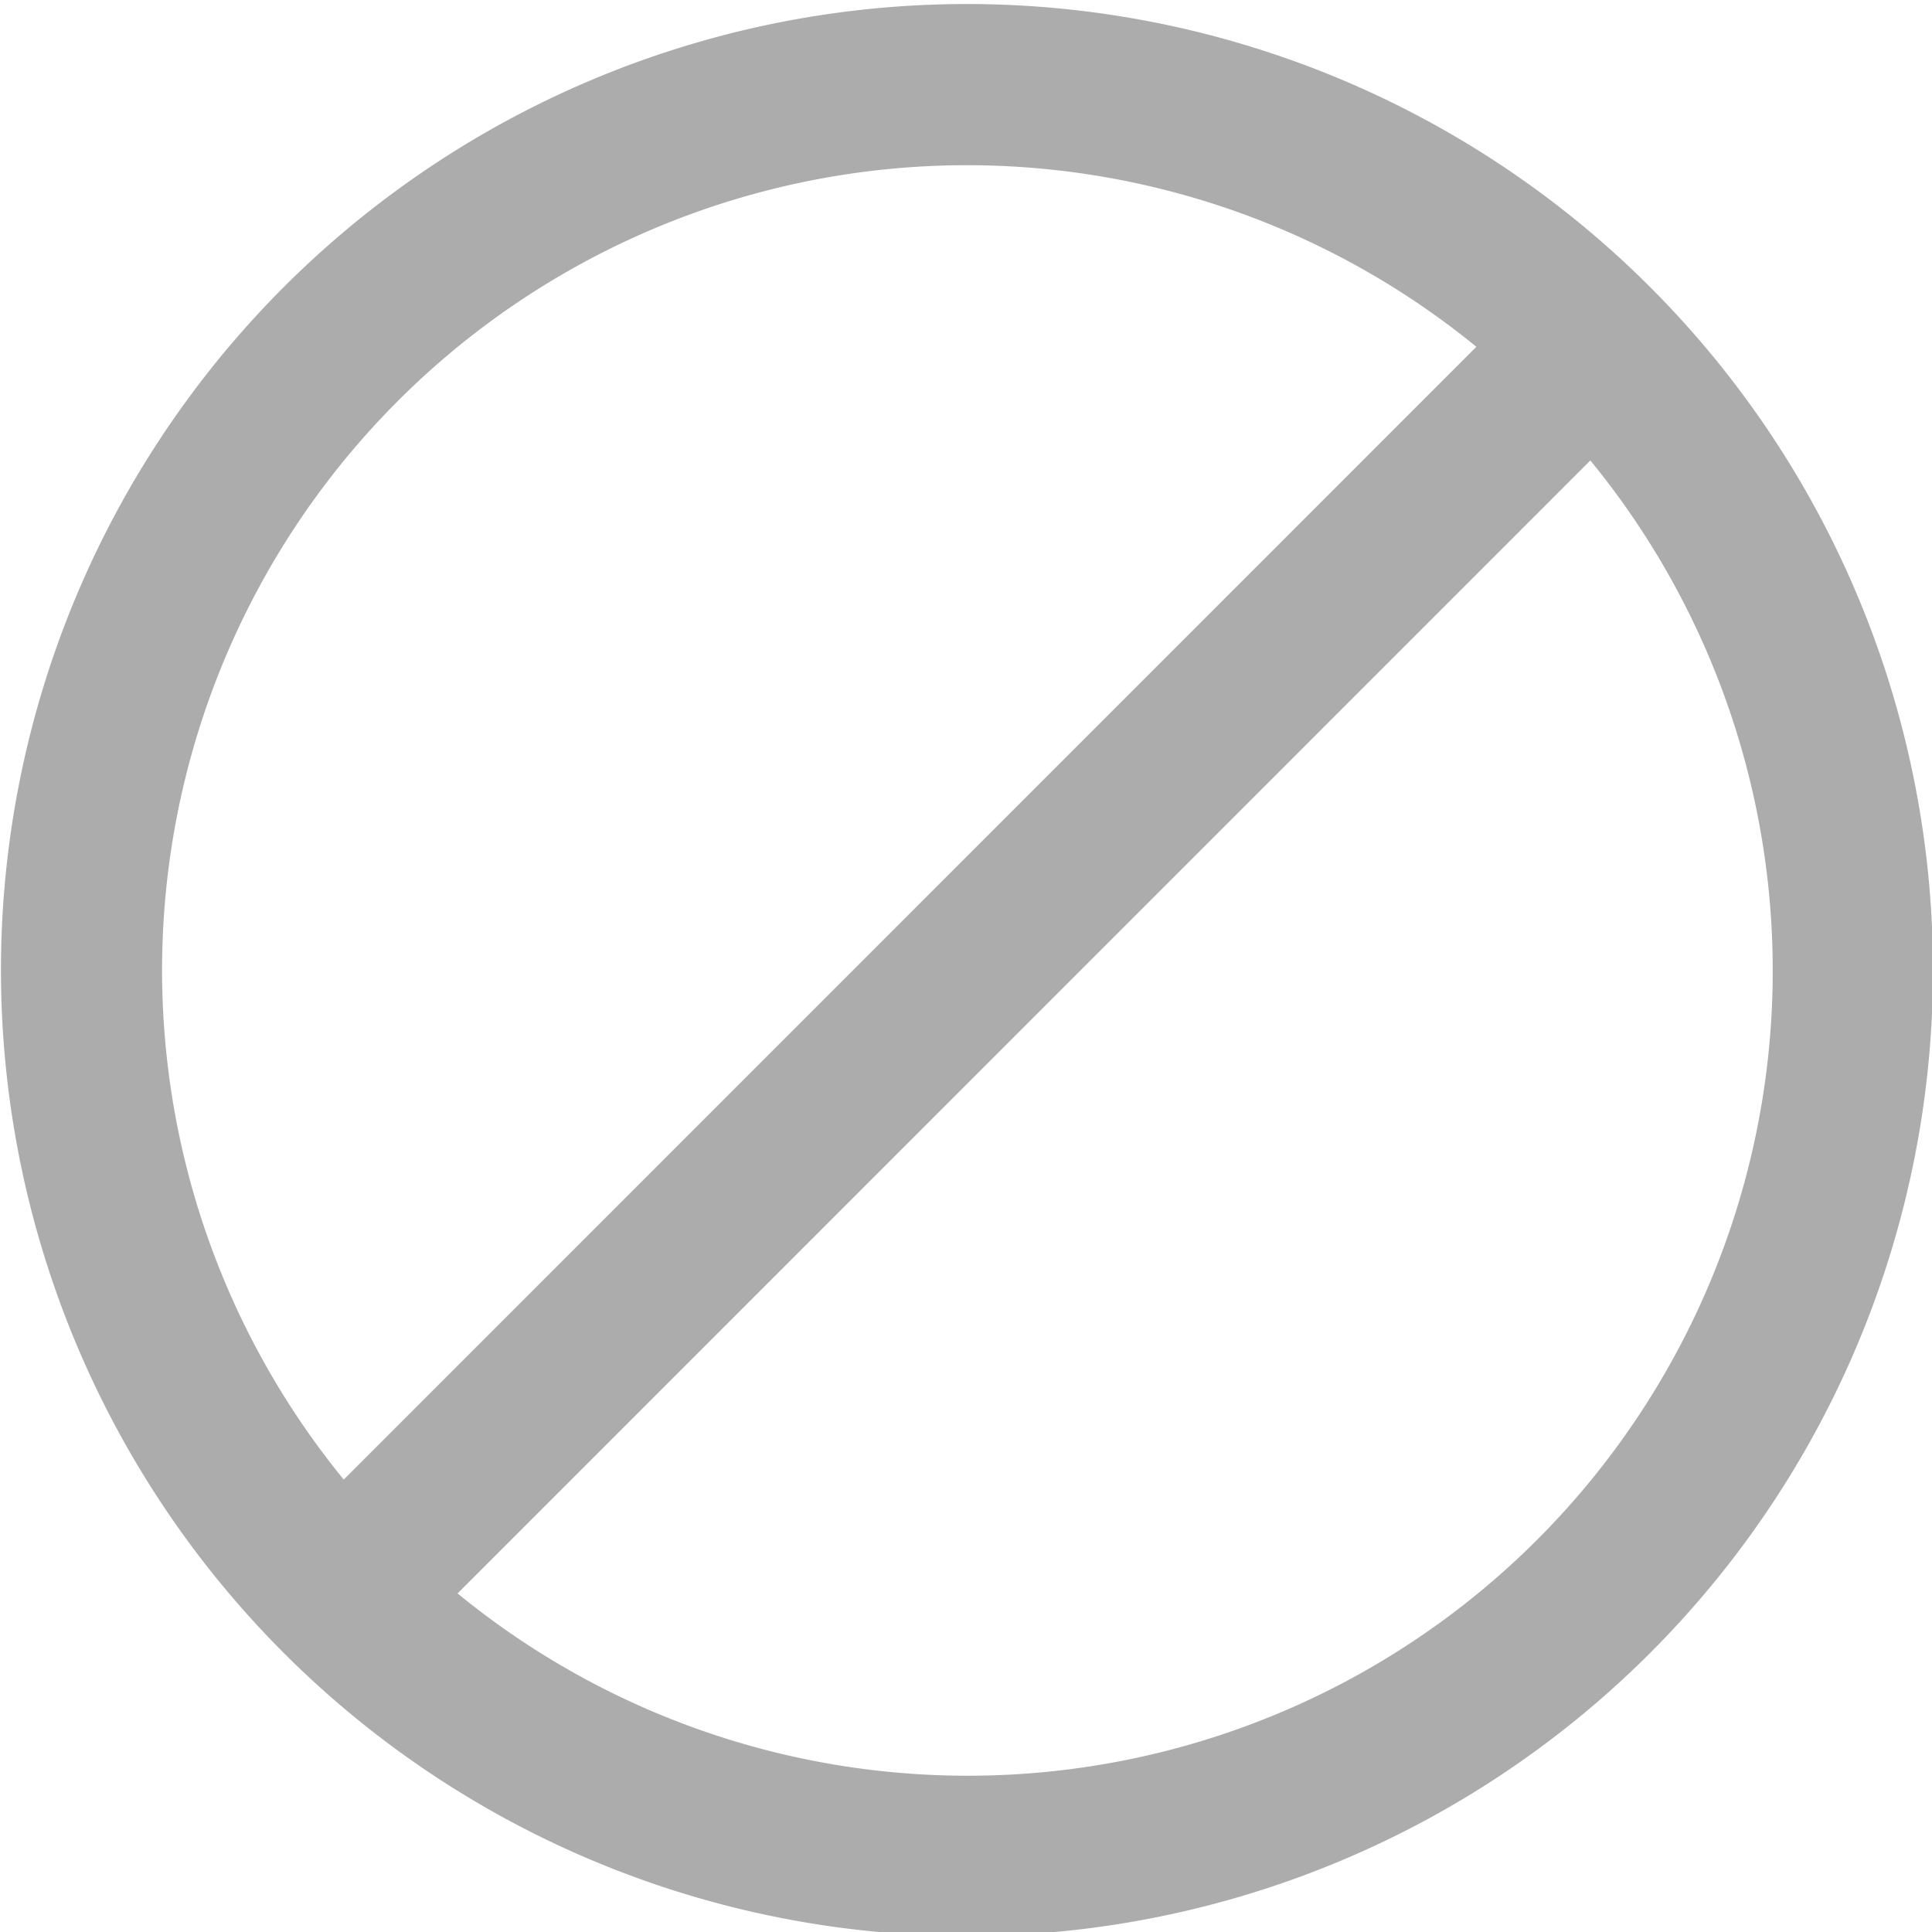
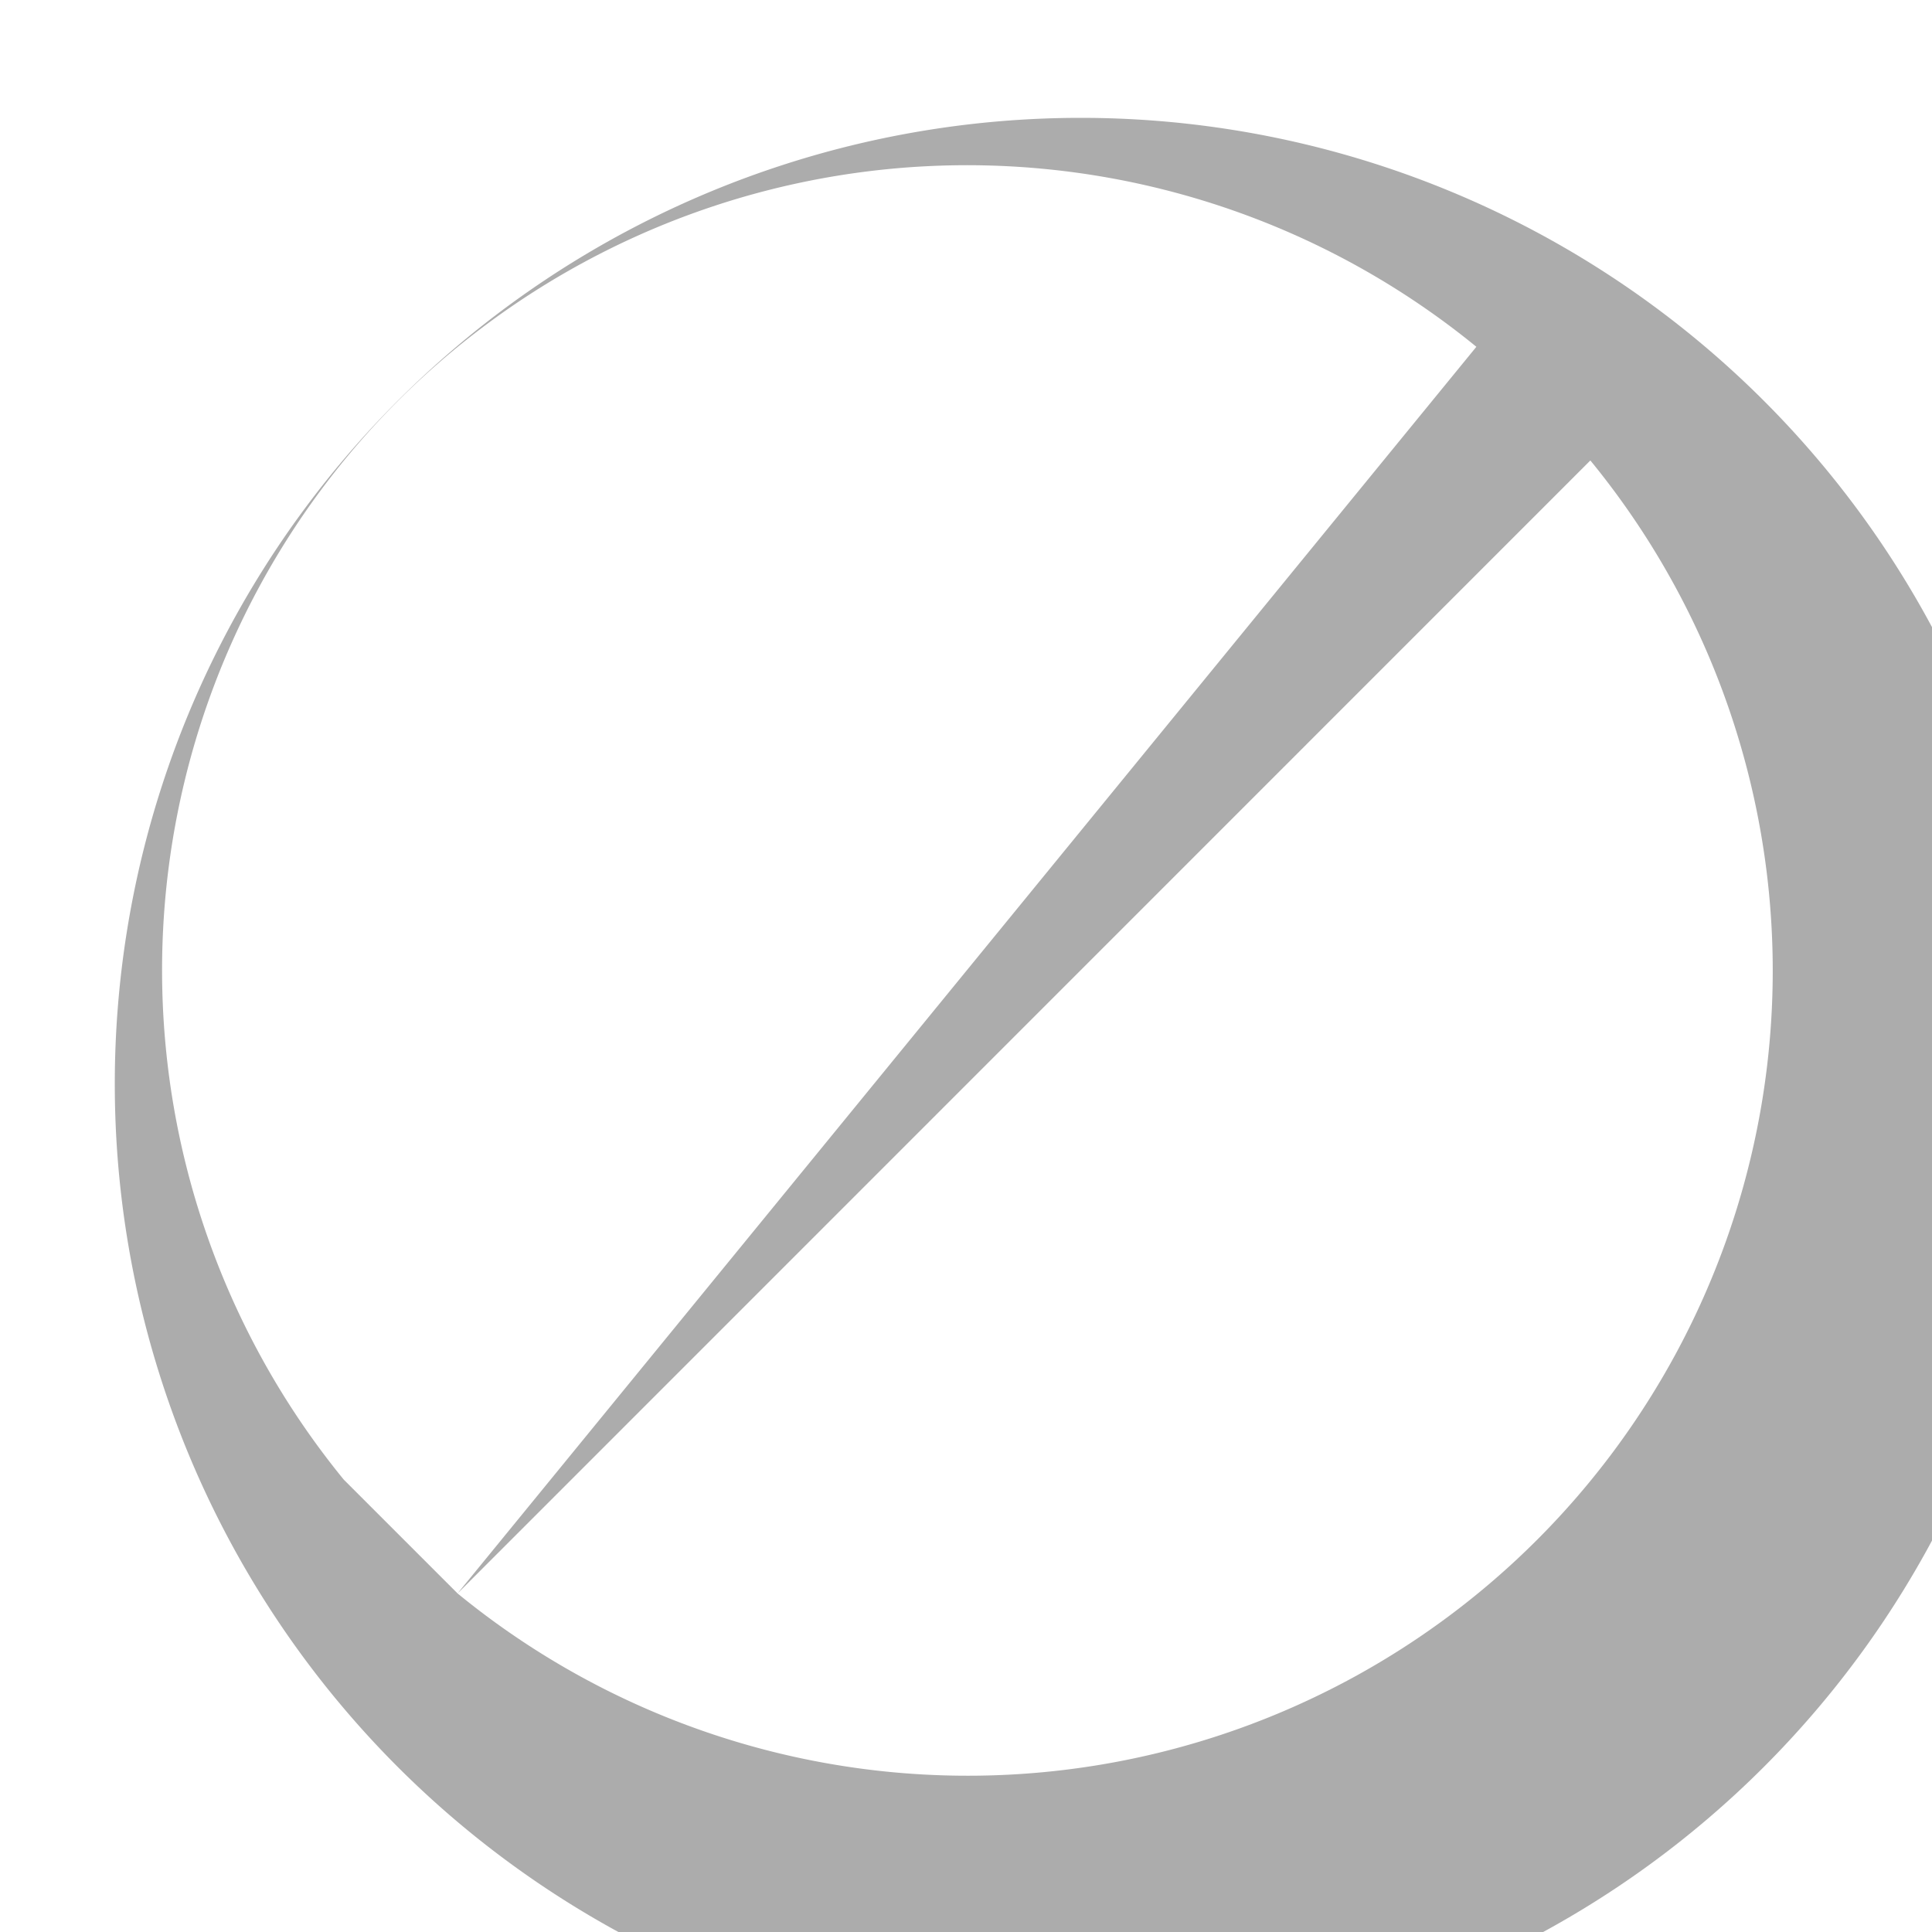
<svg xmlns="http://www.w3.org/2000/svg" width="12" height="12">
-   <path d="M2.842 9.897A5 5 0 009.878 2.86L2.842 9.897zm-.707-.707L9.17 2.154A5 5 0 002.135 9.19zm3.871 2.835a6 6 0 110-12 6 6 0 010 12z" fill="#acacac" fill-rule="nonzero" />
+   <path d="M2.842 9.897A5 5 0 009.878 2.86L2.842 9.897zL9.17 2.154A5 5 0 002.135 9.19zm3.871 2.835a6 6 0 110-12 6 6 0 010 12z" fill="#acacac" fill-rule="nonzero" />
</svg>